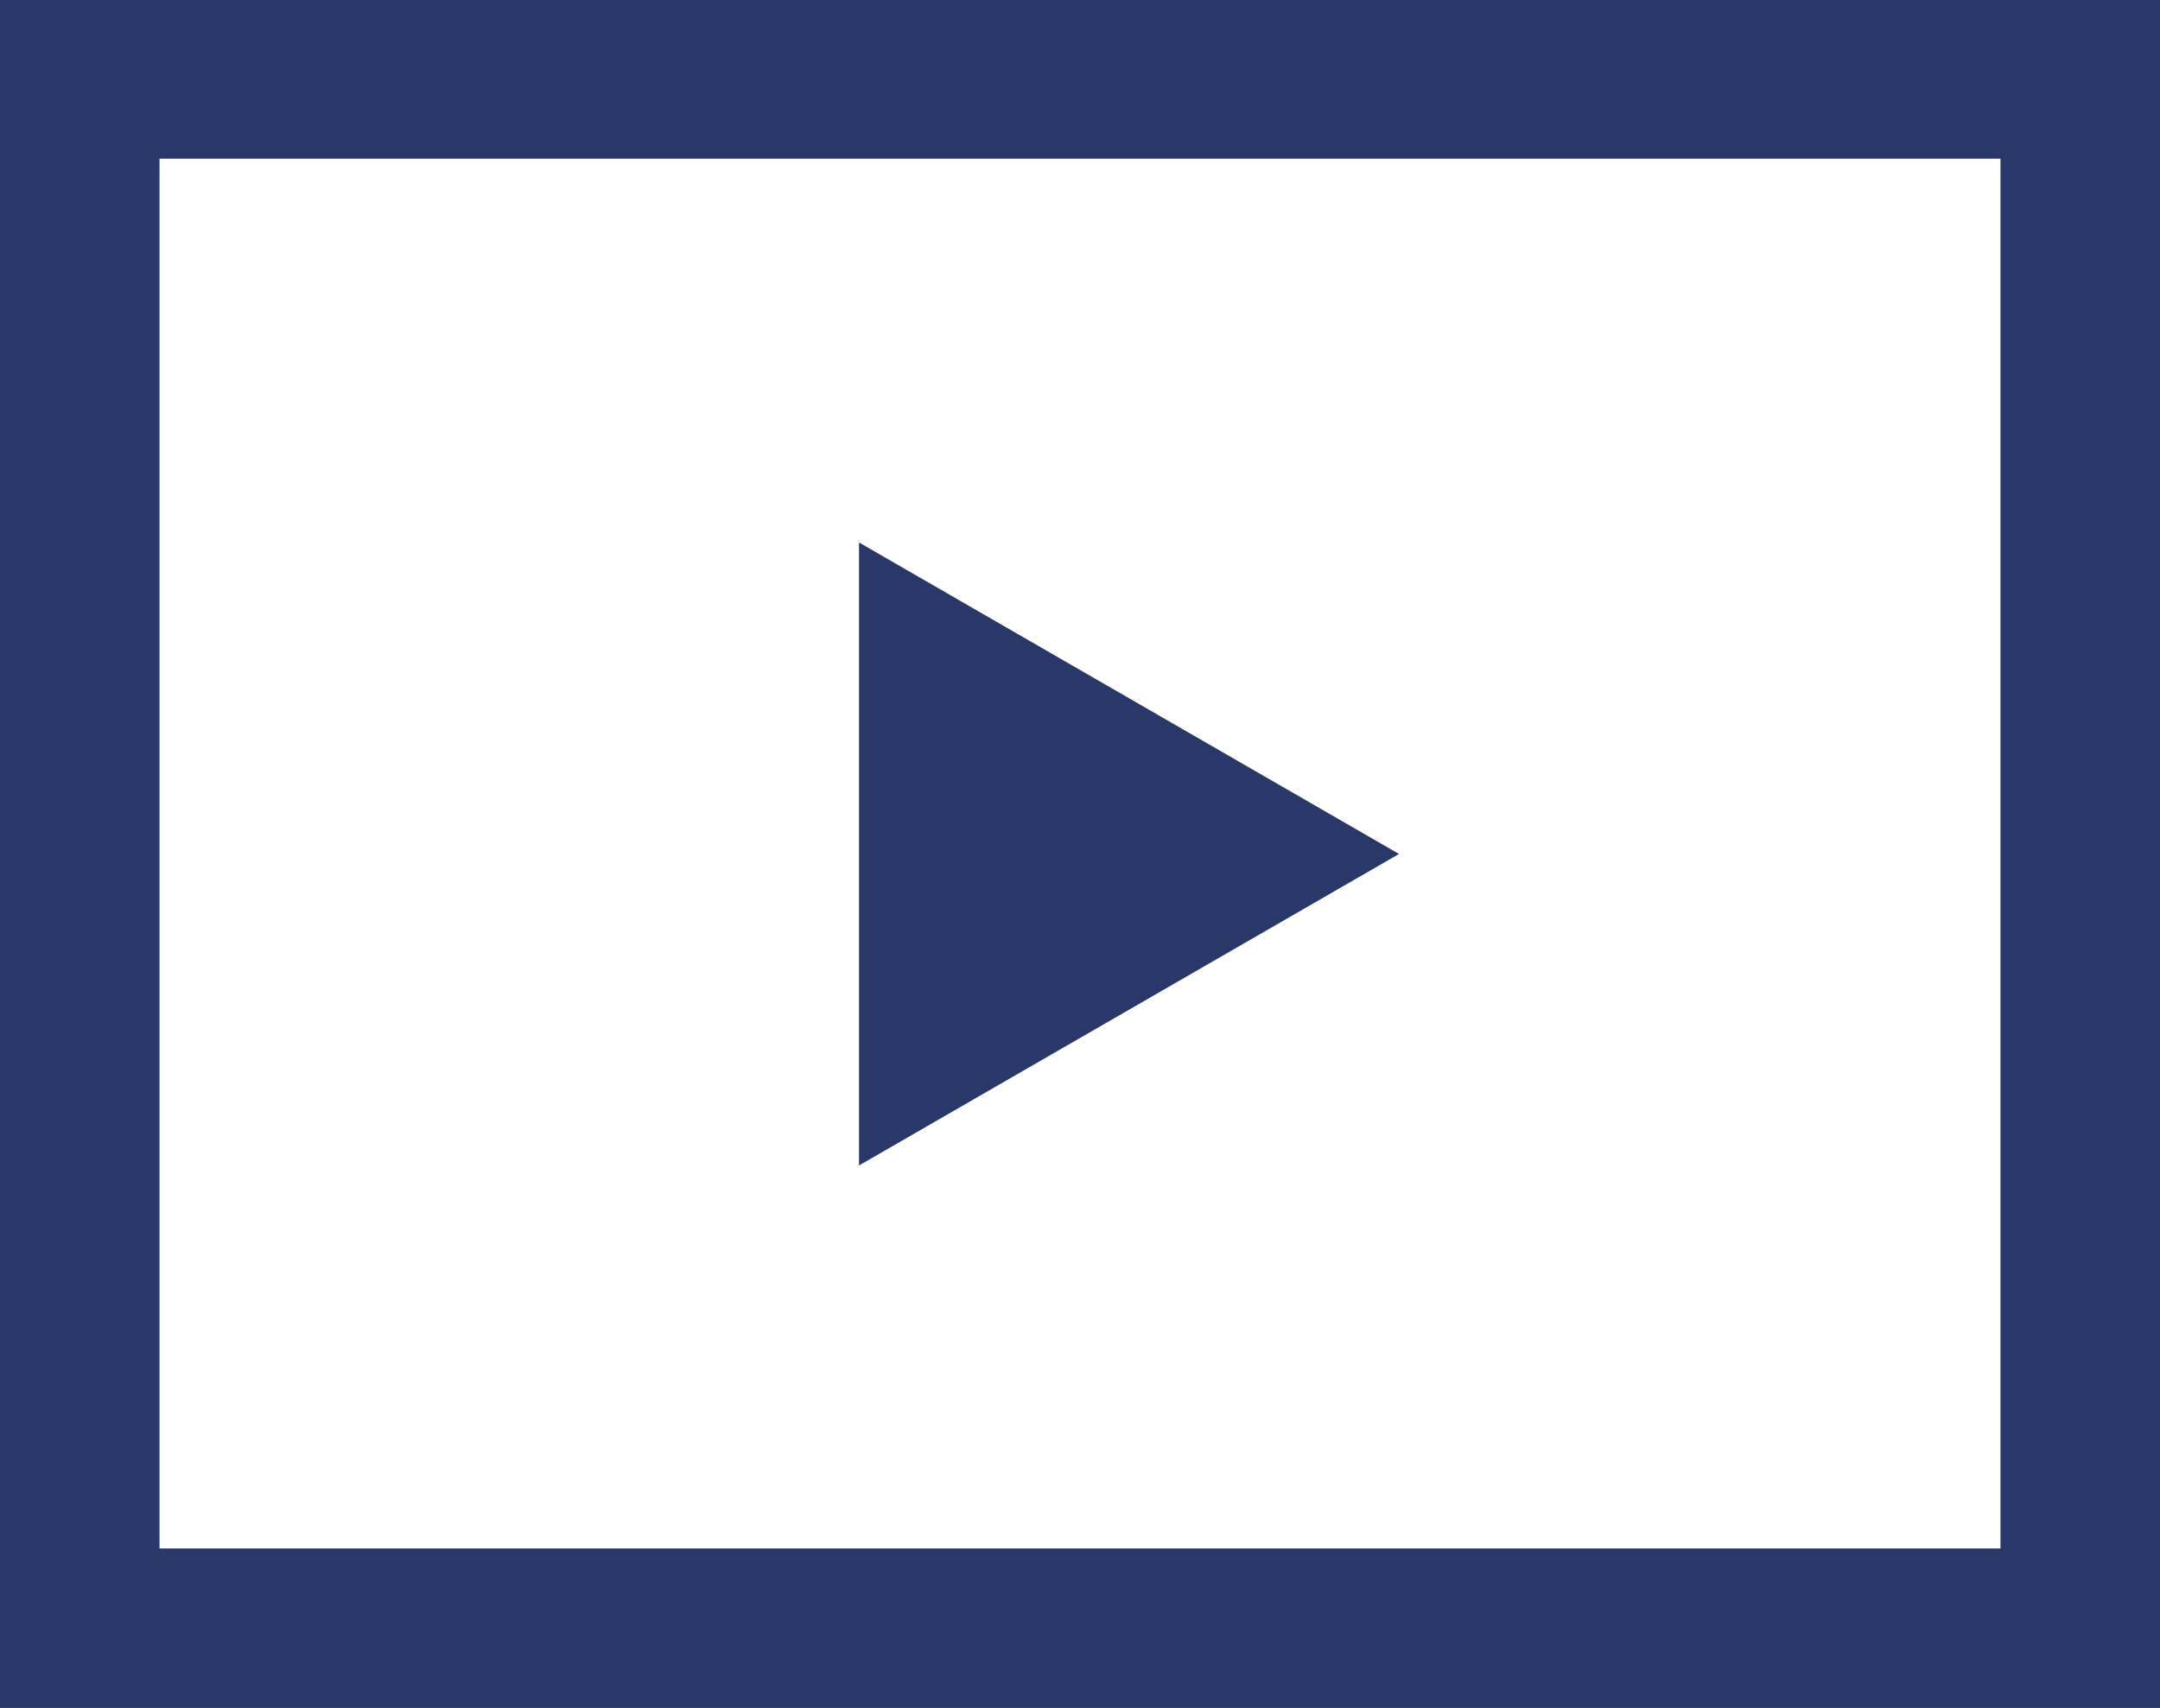
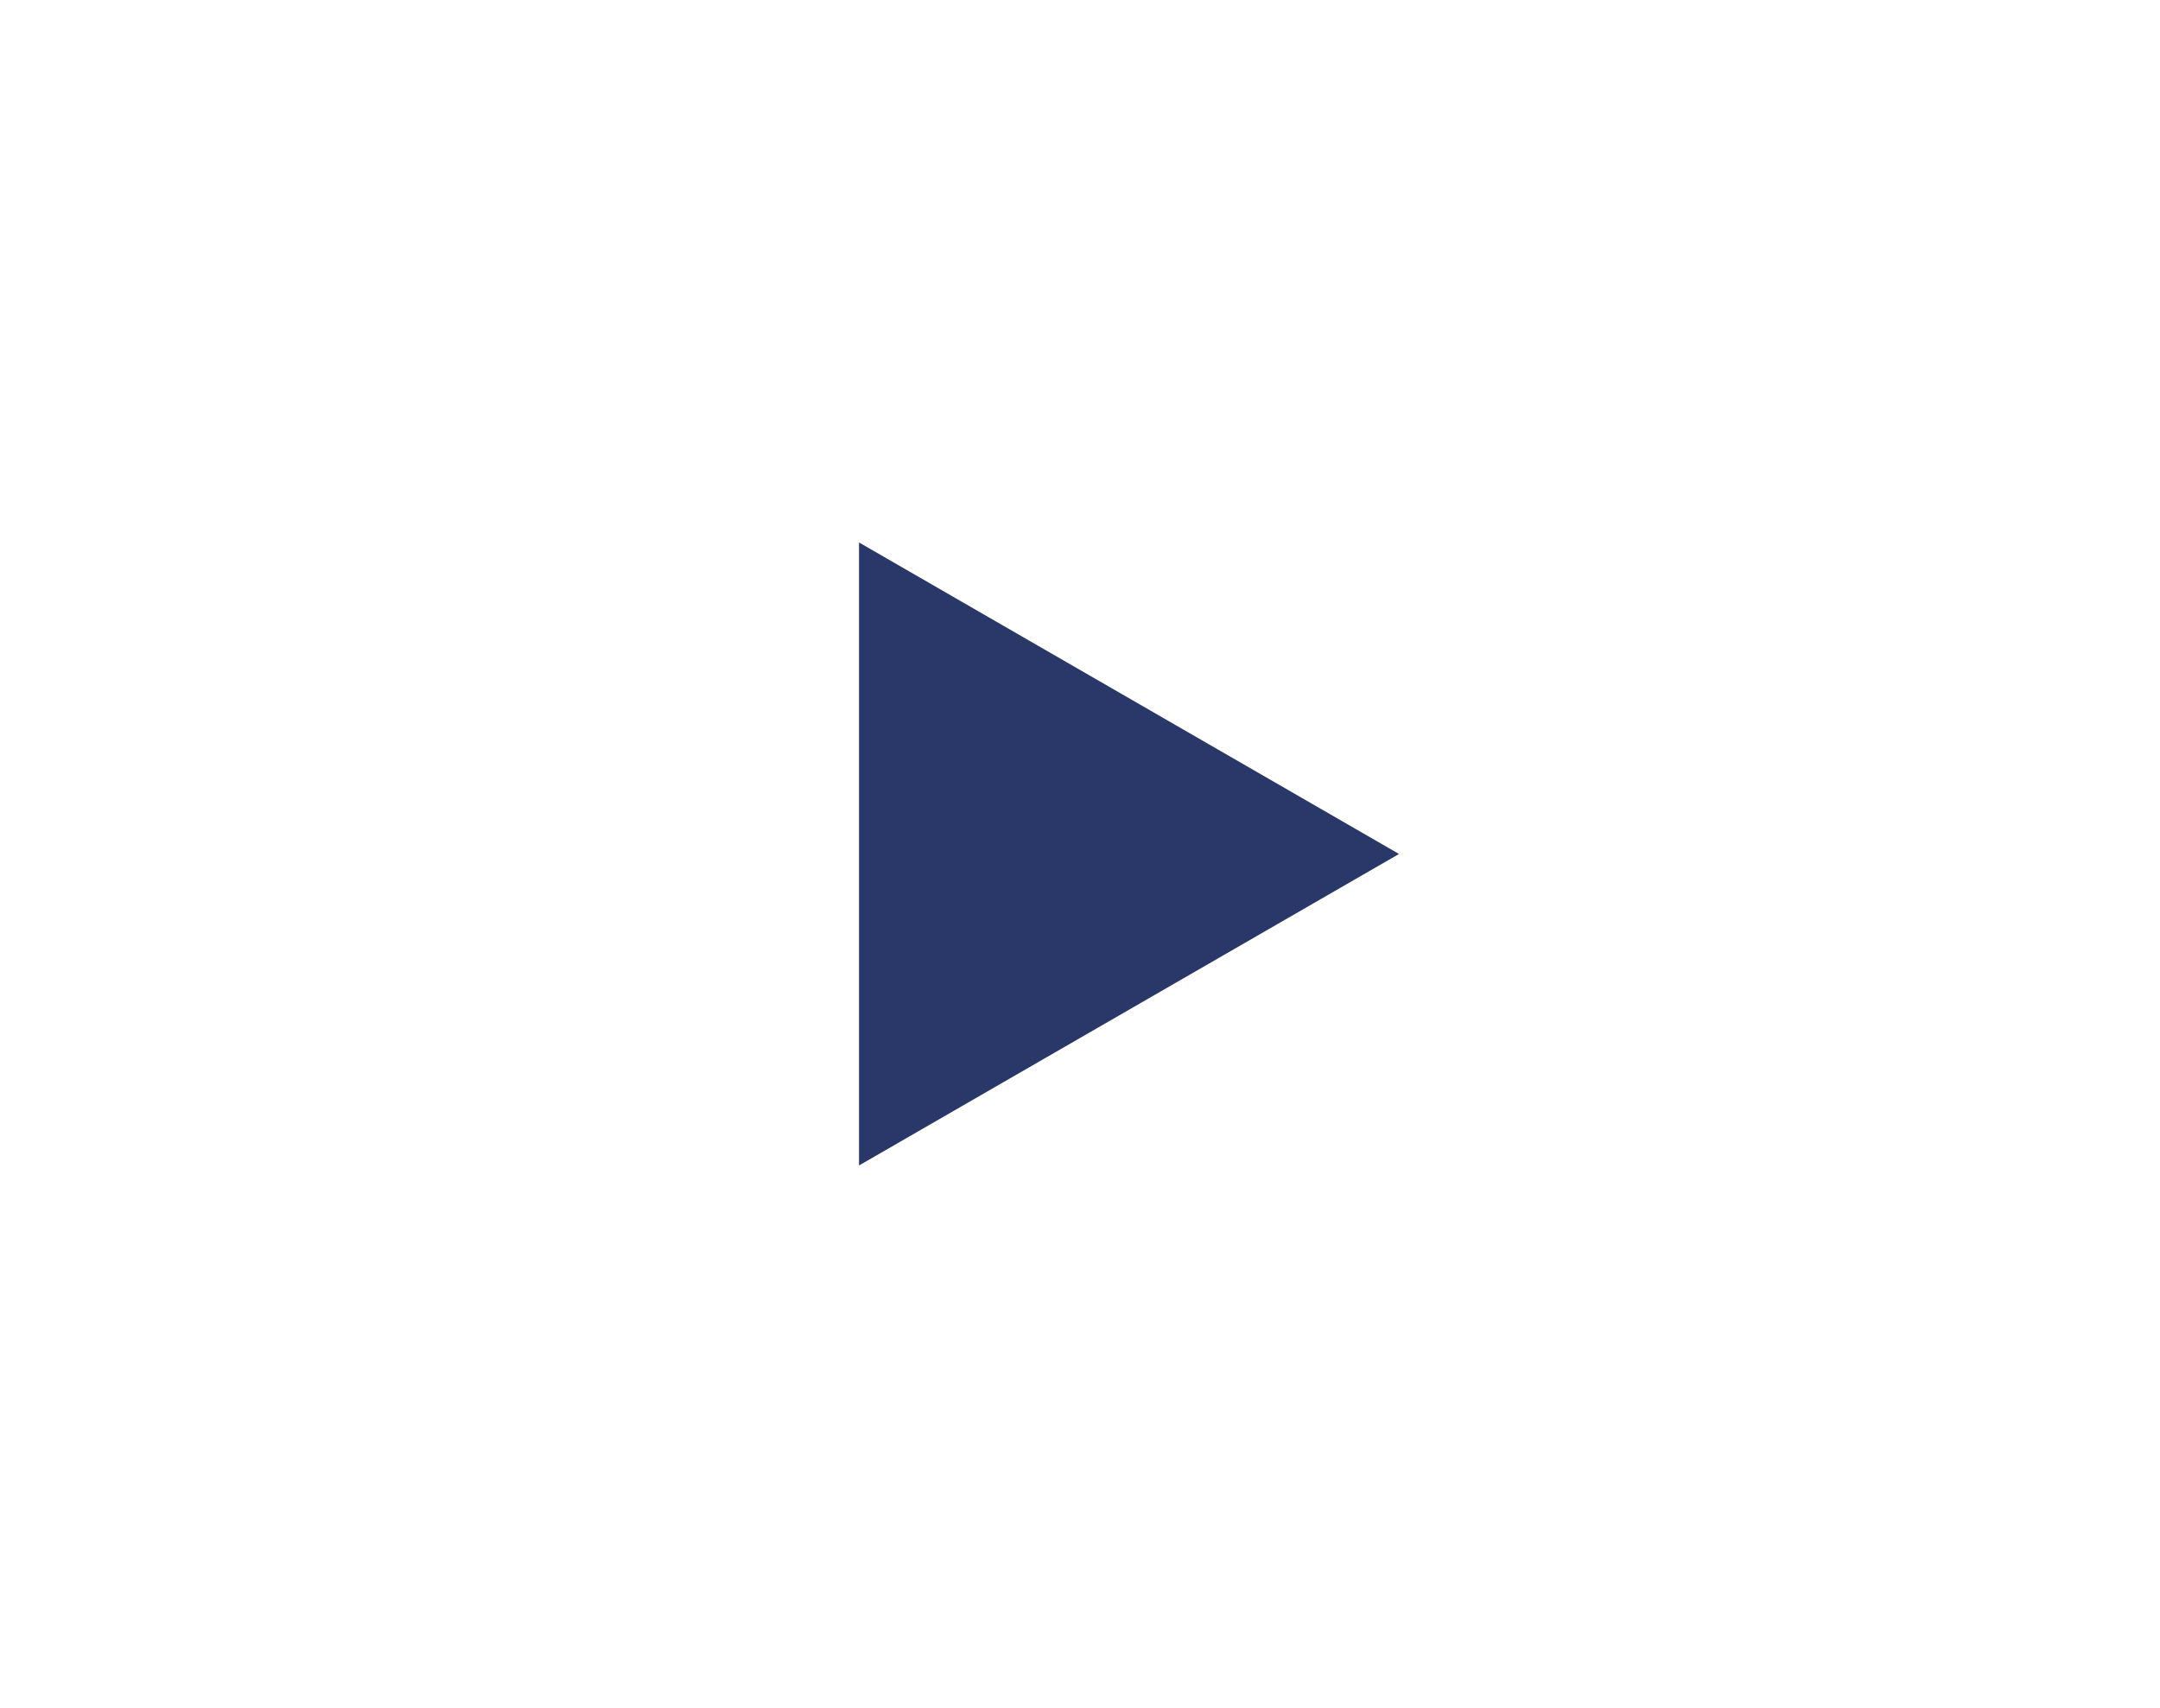
<svg xmlns="http://www.w3.org/2000/svg" viewBox="0 0 26 20.56">
  <g id="Layer_2" data-name="Layer 2">
    <g id="Layer_1-2" data-name="Layer 1">
-       <path fill="#293868" d="M0,0V20.56H26V0ZM24.08,18.64H1.92V1.91H24.08Z" />
      <polygon fill="#293868" points="10.34 6.53 10.34 14.03 16.84 10.28 10.34 6.53" />
    </g>
  </g>
</svg>